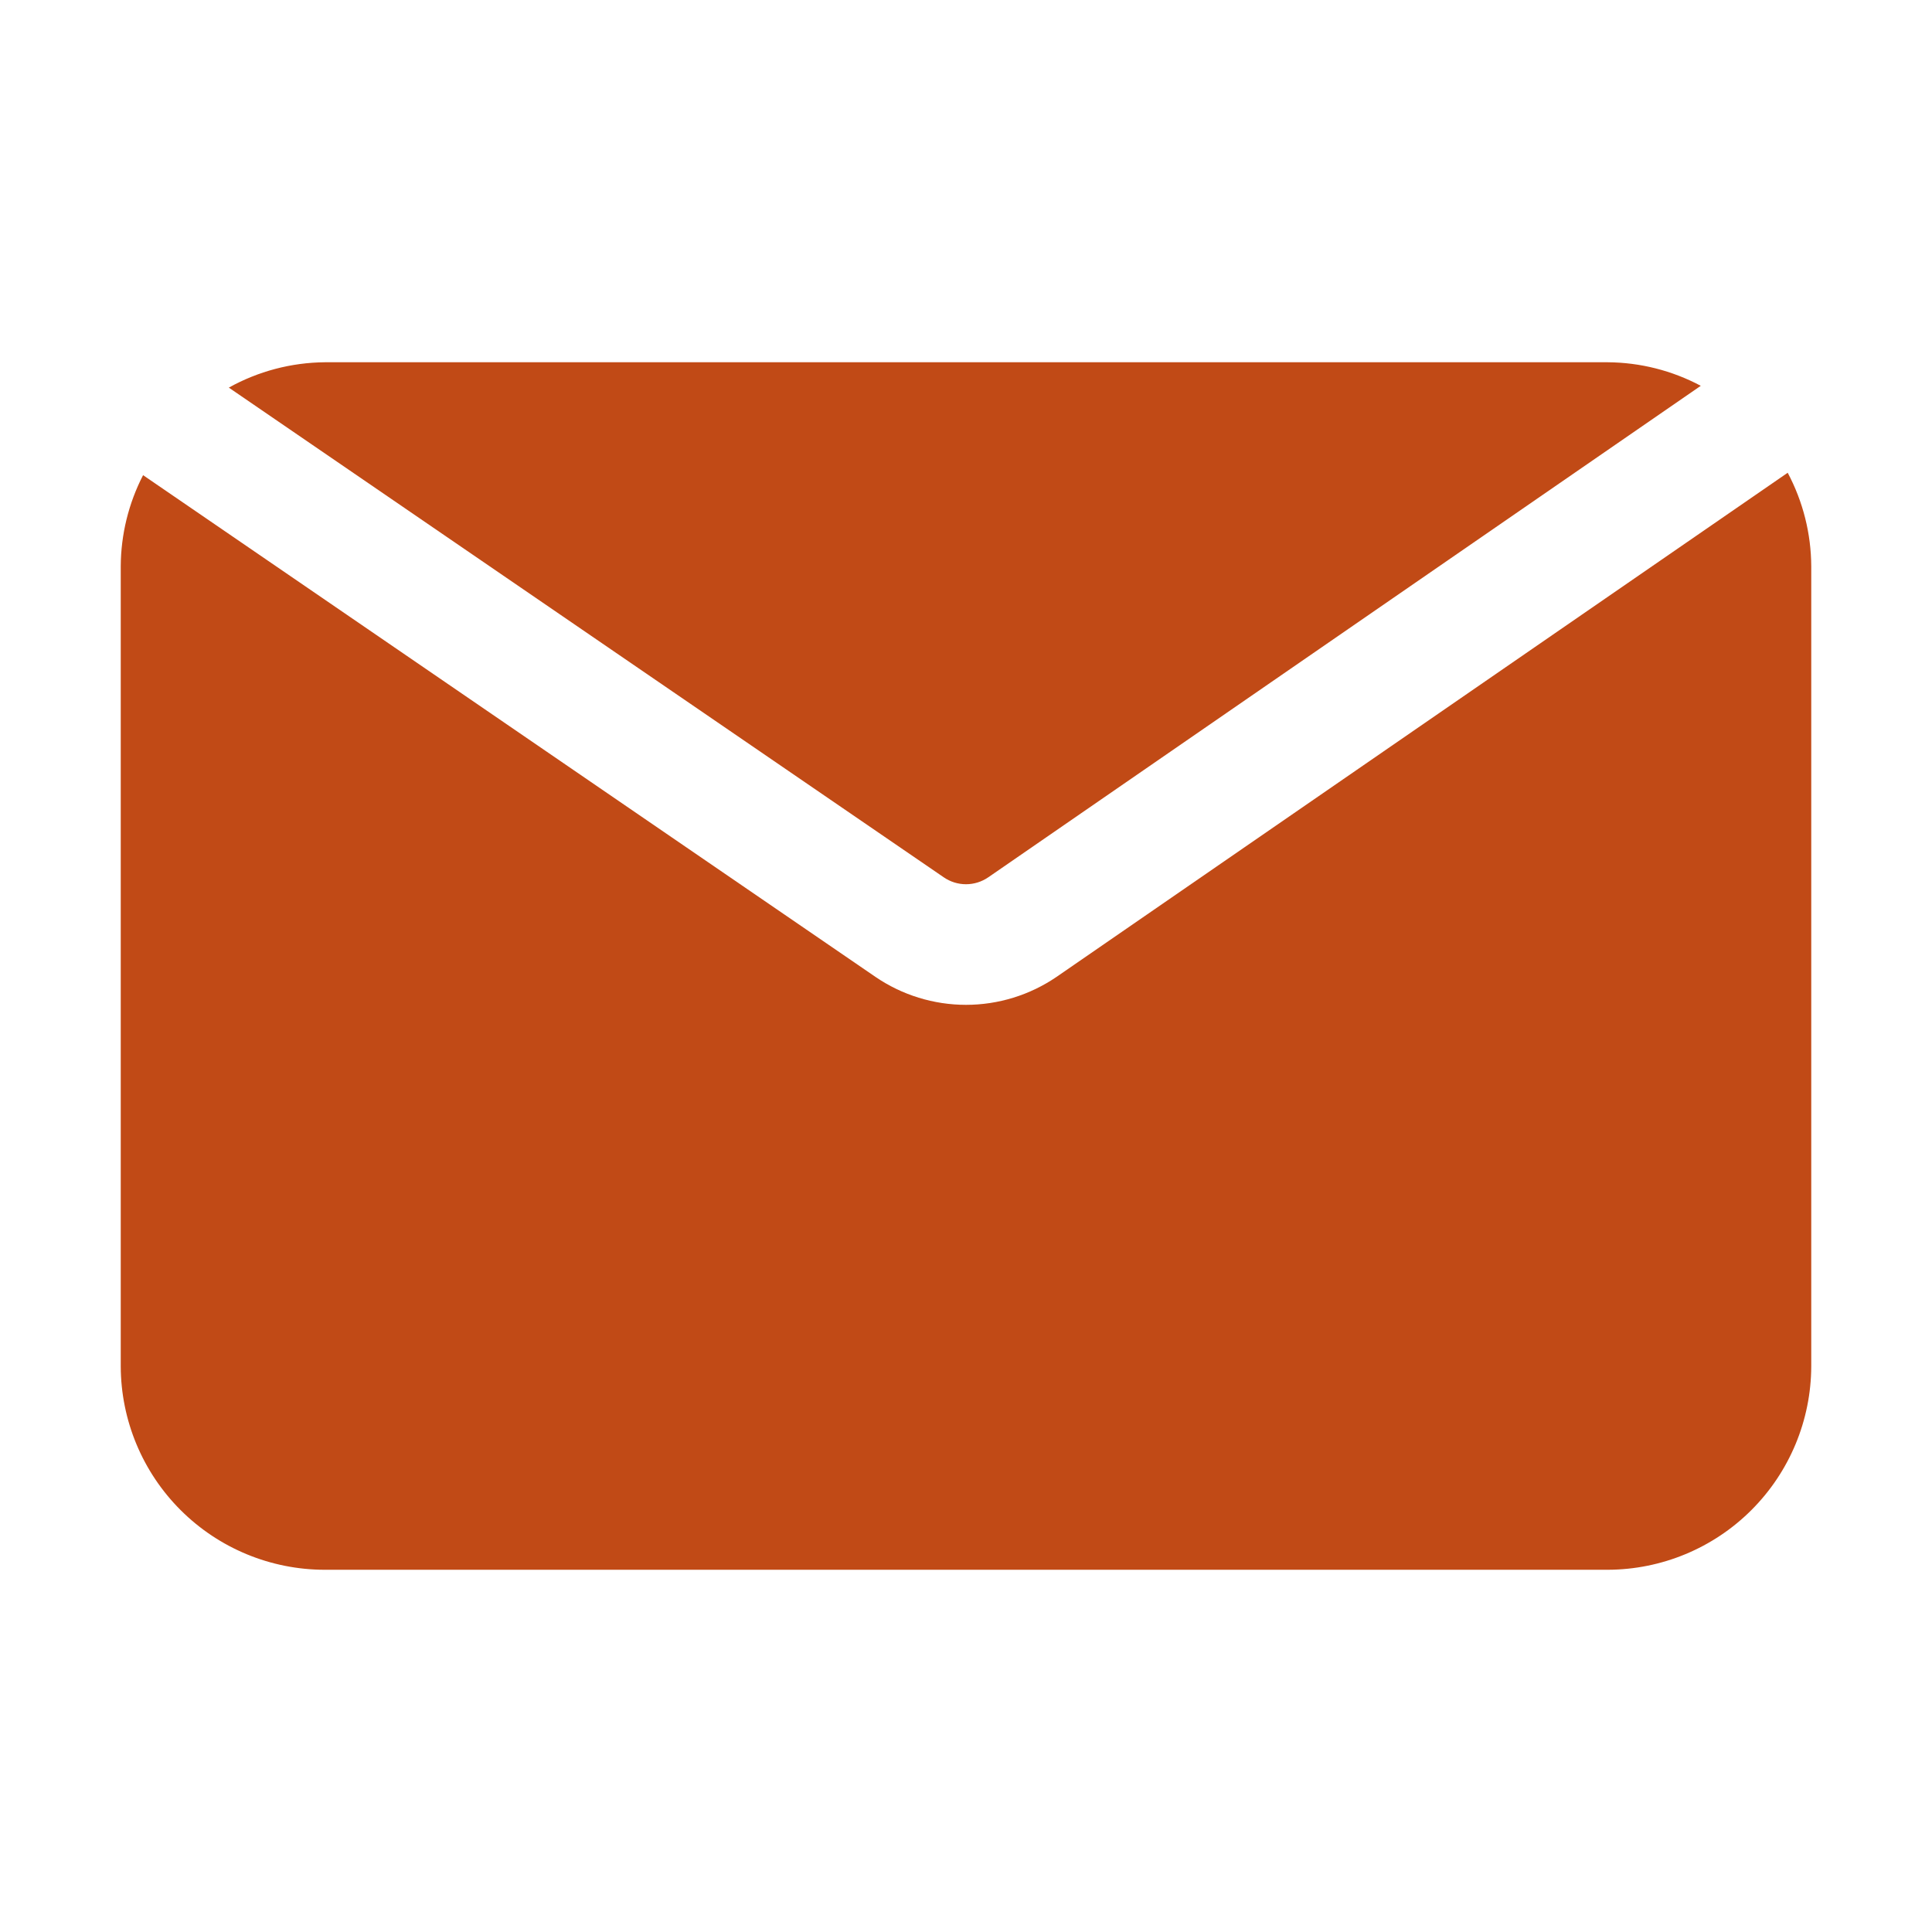
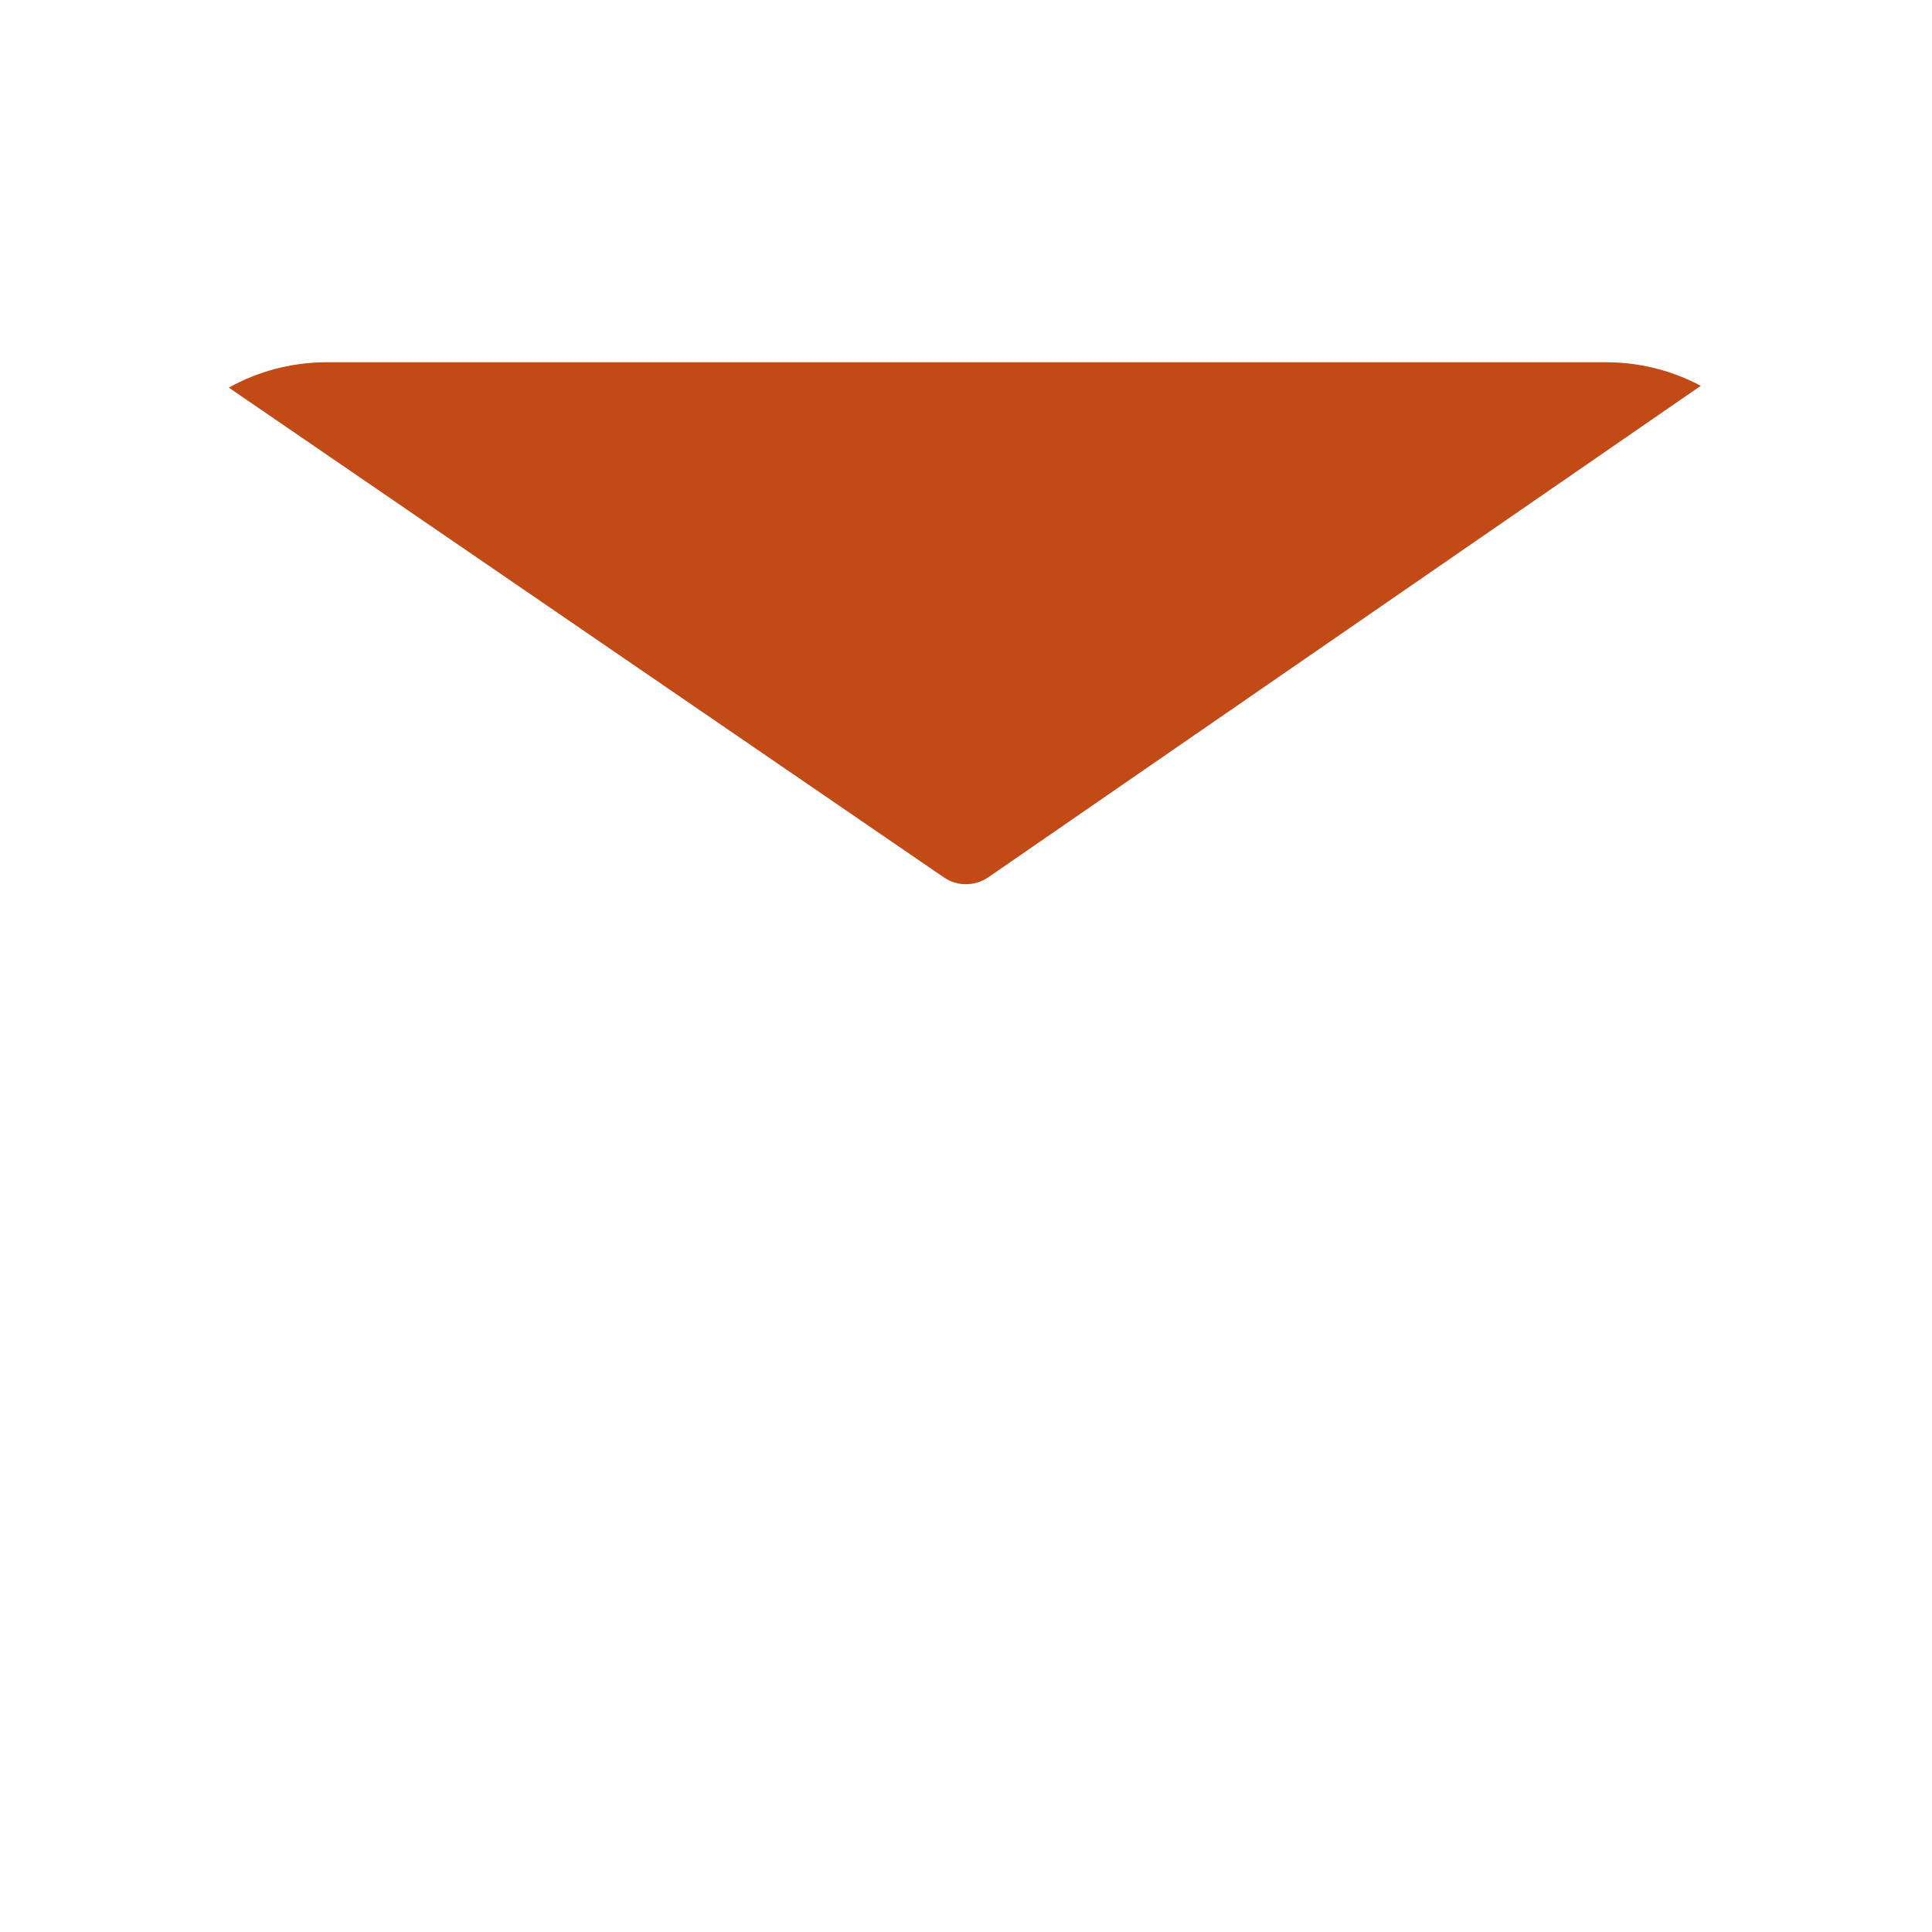
<svg xmlns="http://www.w3.org/2000/svg" width="1200pt" height="1200pt" version="1.1" viewBox="0 0 1200 1200">
  <g fill="#c14a16">
    <path d="m613.88 544.88 442.5-305.25c-17.789-9.461-37.602-14.48-57.75-14.625h-796.88c-20.879 0.184-41.379 5.598-59.625 15.75l444 304.12c4.078 2.824 8.918 4.336 13.875 4.336s9.797-1.512 13.875-4.336z" />
-     <path d="m656.25 606.75c-16.574 11.316-36.18 17.371-56.25 17.371s-39.676-6.055-56.25-17.371l-454.88-311.62c-9.027 17.516-13.781 36.918-13.875 56.625v496.88c0.098 33.551 13.496 65.695 37.258 89.383 23.758 23.691 55.941 36.992 89.492 36.992h796.88c33.484-0.098 65.574-13.445 89.25-37.125 23.68-23.676 37.027-55.766 37.125-89.25v-496.88c-0.086-20.273-5.106-40.223-14.625-58.125z" />
  </g>
</svg>